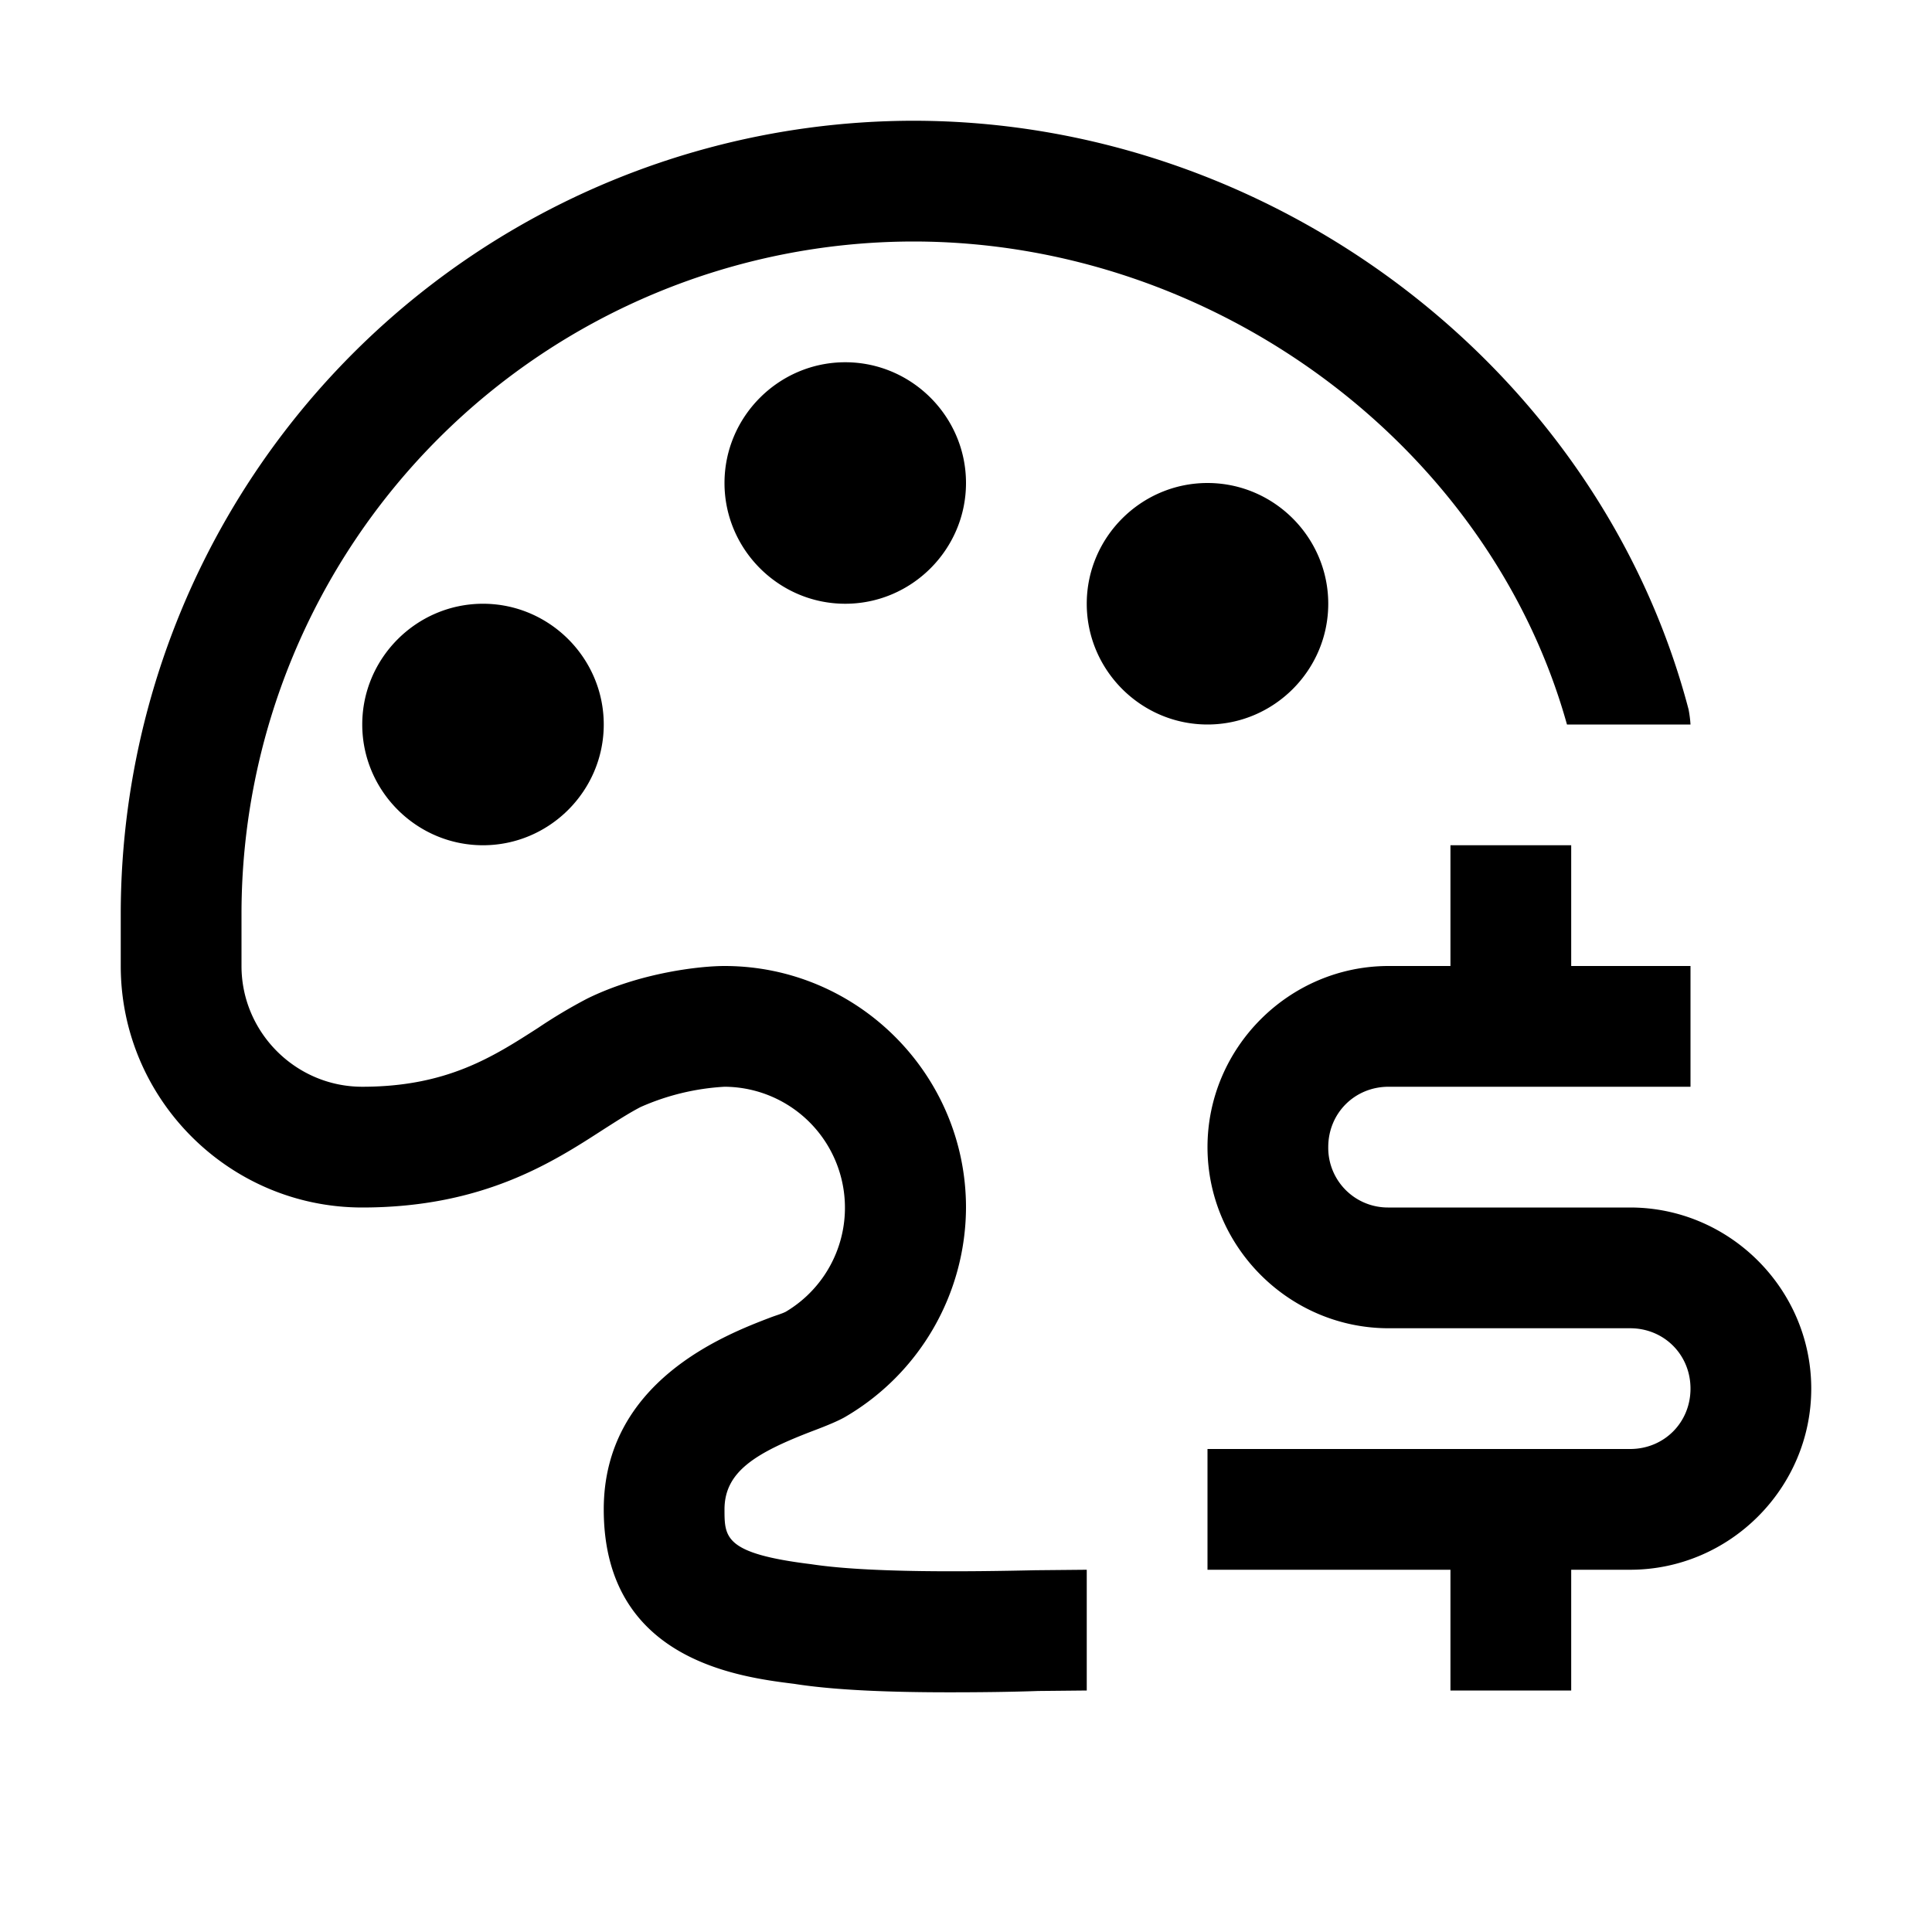
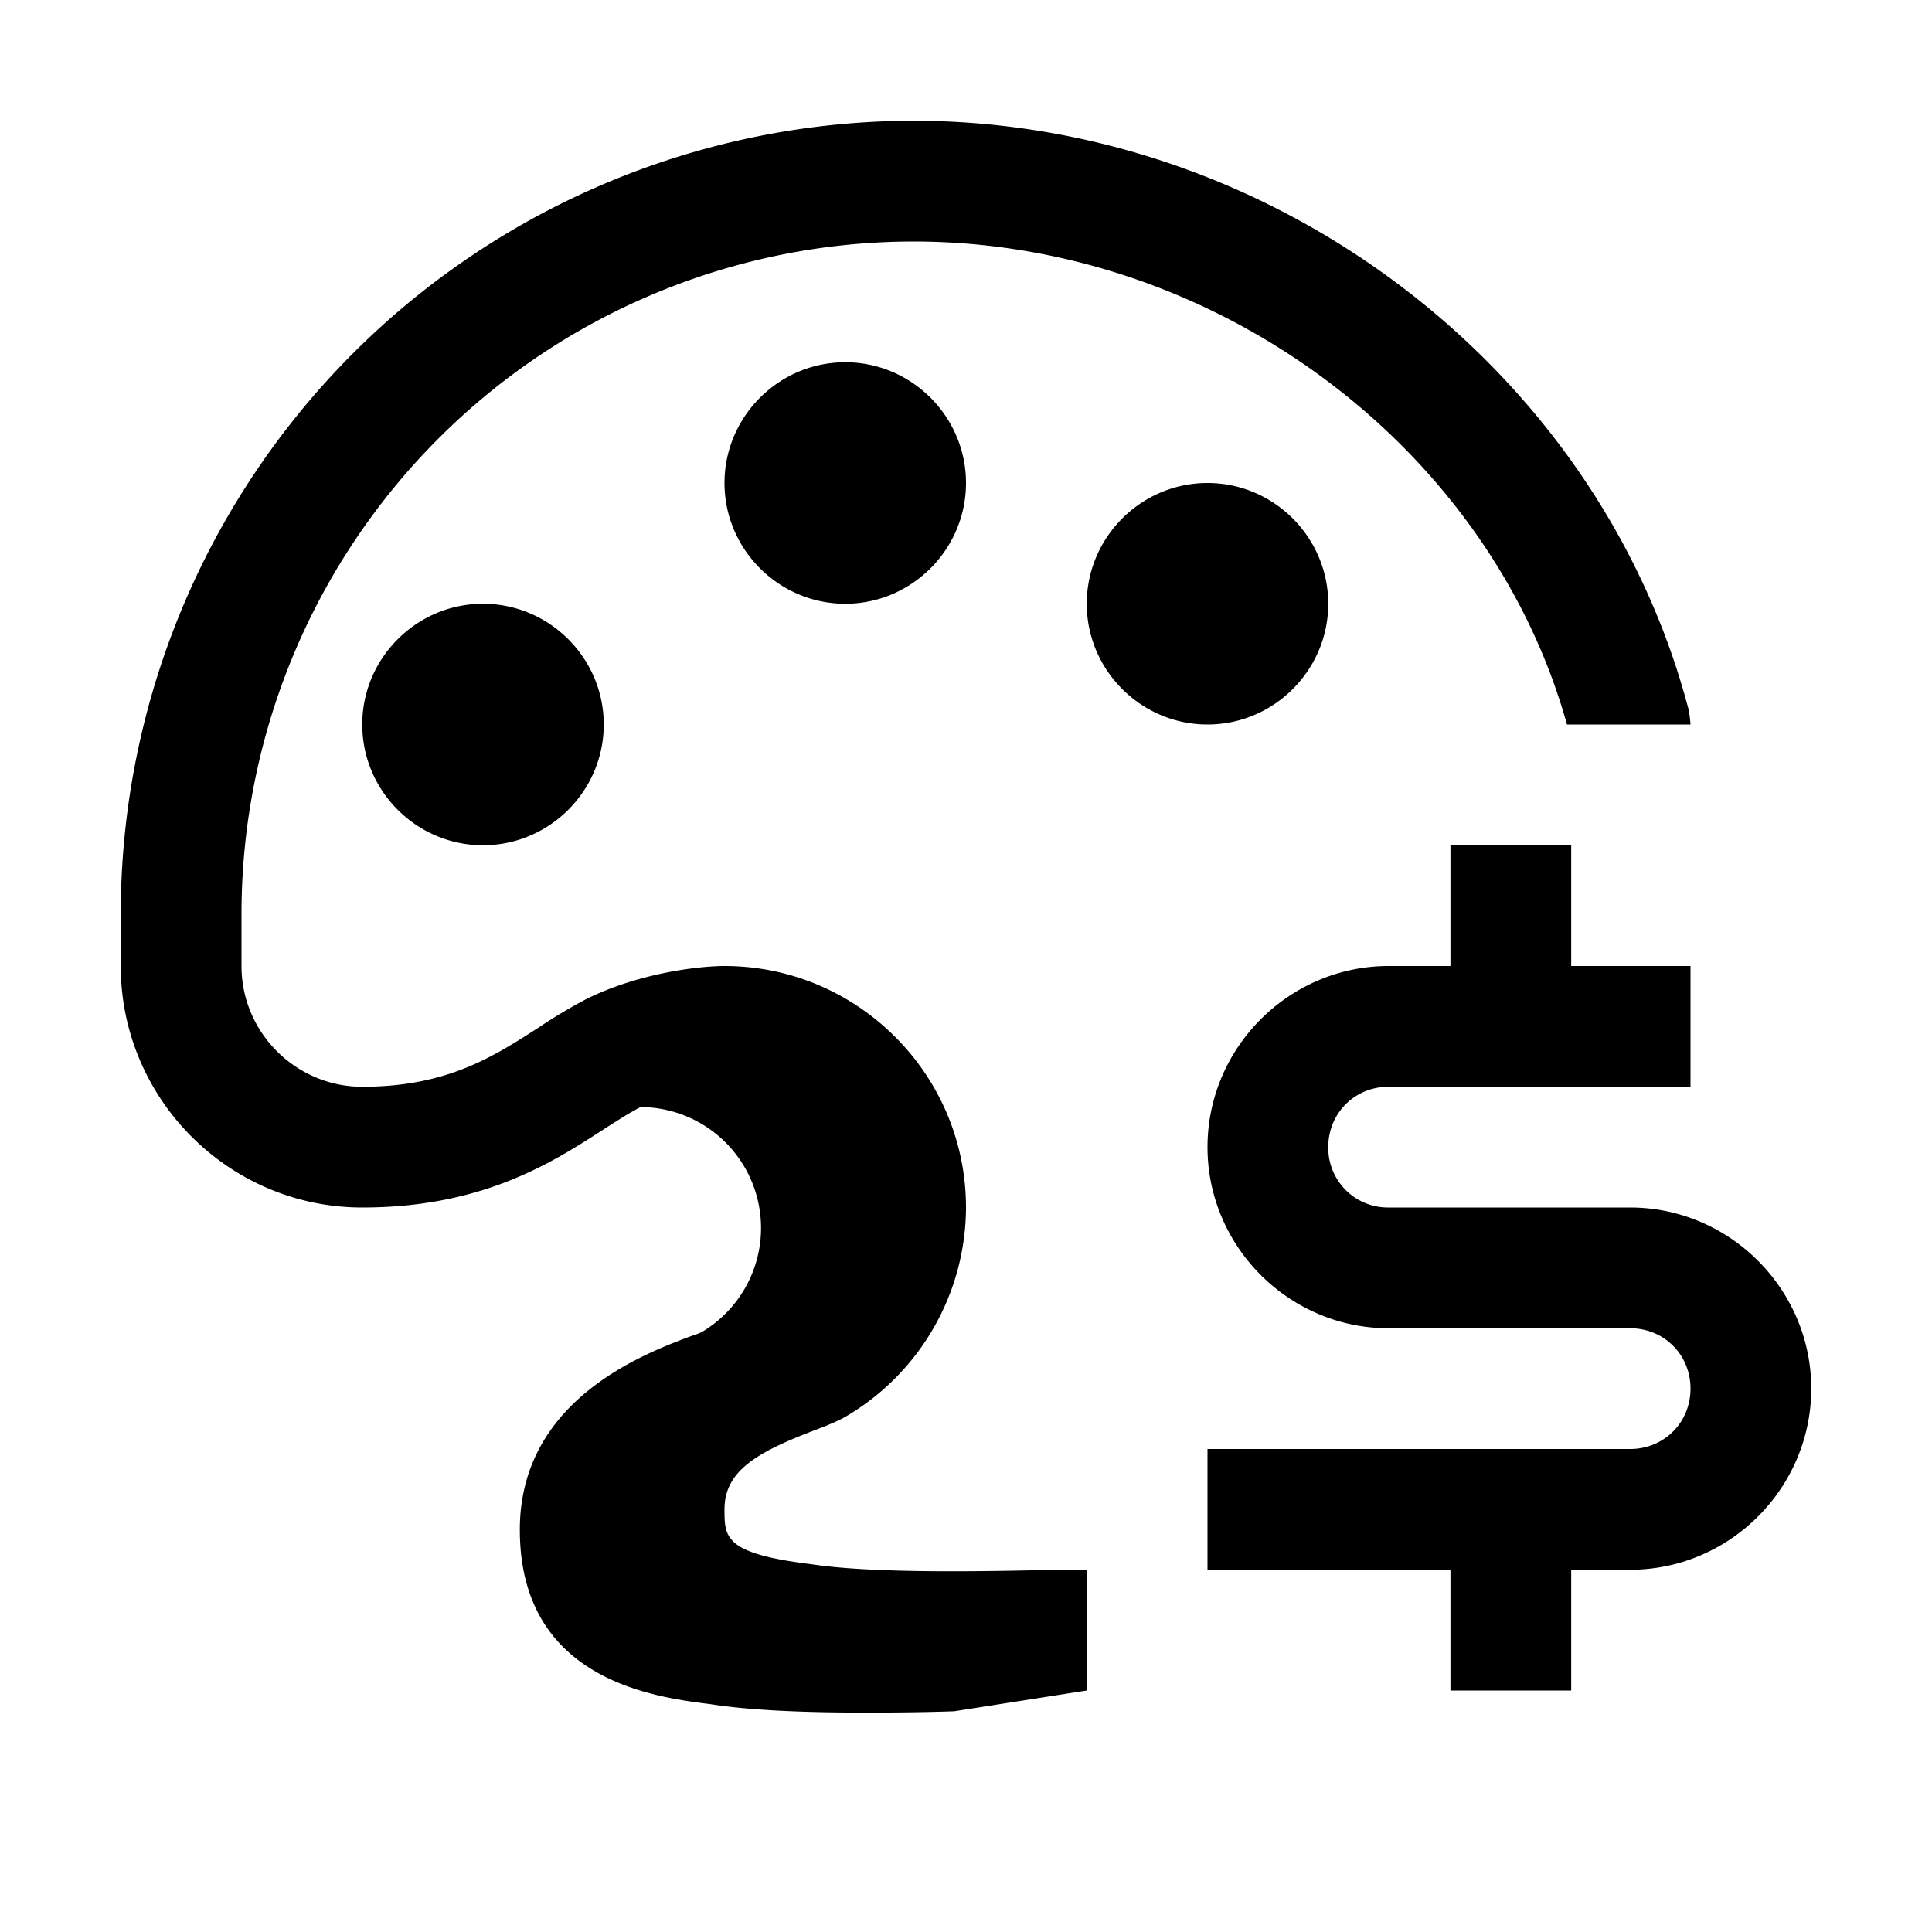
<svg xmlns="http://www.w3.org/2000/svg" viewBox="0 0 16 16">
-   <path d="M7.563 1A6.572 6.572 0 0 0 1 7.563V8c0 1.102.898 2 2 2 1 0 1.578-.375 2-.648.11-.07.207-.133.305-.184A1.99 1.99 0 0 1 6 9a1.002 1.002 0 0 1 .508 1.863c-.031.016-.074.028-.125.047-.38.145-1.383.531-1.383 1.59 0 1.246 1.113 1.387 1.578 1.445.348.055.824.07 1.281.07.258 0 .516-.003.739-.011L9 14v-1l-.422.004c-.55.012-1.383.023-1.86-.05C6 12.866 6 12.733 6 12.5c0-.313.258-.469.738-.652.114-.043.207-.082.262-.114A2.016 2.016 0 0 0 8 10c0-1.102-.898-2-2-2-.203 0-.7.055-1.137.27a4.262 4.262 0 0 0-.406.242C4.086 8.75 3.703 9 3 9c-.55 0-1-.45-1-1v-.438A5.57 5.57 0 0 1 7.563 2c2.507 0 4.773 1.703 5.414 4H14a.985.985 0 0 0-.016-.125C13.242 3.051 10.543 1 7.563 1zM7 3c-.55 0-1 .45-1 1s.45 1 1 1 1-.45 1-1-.45-1-1-1zm3 1c-.55 0-1 .45-1 1s.45 1 1 1 1-.45 1-1-.45-1-1-1zM4 5c-.55 0-1 .45-1 1s.45 1 1 1 1-.45 1-1-.45-1-1-1zm8.012 2v1H11.5c-.824 0-1.5.676-1.5 1.5s.676 1.5 1.5 1.5h2c.281 0 .5.219.5.5s-.219.5-.5.5H10v1h2.012v1h1v-1h.488c.824 0 1.5-.676 1.5-1.5s-.676-1.5-1.5-1.5h-2a.494.494 0 0 1-.5-.5c0-.281.219-.5.5-.5H14V8h-.988V7z" />
+   <path d="M7.563 1A6.572 6.572 0 0 0 1 7.563V8c0 1.102.898 2 2 2 1 0 1.578-.375 2-.648.11-.07.207-.133.305-.184a1.002 1.002 0 0 1 .508 1.863c-.031.016-.074.028-.125.047-.38.145-1.383.531-1.383 1.59 0 1.246 1.113 1.387 1.578 1.445.348.055.824.07 1.281.07.258 0 .516-.003.739-.011L9 14v-1l-.422.004c-.55.012-1.383.023-1.86-.05C6 12.866 6 12.733 6 12.5c0-.313.258-.469.738-.652.114-.043.207-.082.262-.114A2.016 2.016 0 0 0 8 10c0-1.102-.898-2-2-2-.203 0-.7.055-1.137.27a4.262 4.262 0 0 0-.406.242C4.086 8.75 3.703 9 3 9c-.55 0-1-.45-1-1v-.438A5.57 5.57 0 0 1 7.563 2c2.507 0 4.773 1.703 5.414 4H14a.985.985 0 0 0-.016-.125C13.242 3.051 10.543 1 7.563 1zM7 3c-.55 0-1 .45-1 1s.45 1 1 1 1-.45 1-1-.45-1-1-1zm3 1c-.55 0-1 .45-1 1s.45 1 1 1 1-.45 1-1-.45-1-1-1zM4 5c-.55 0-1 .45-1 1s.45 1 1 1 1-.45 1-1-.45-1-1-1zm8.012 2v1H11.5c-.824 0-1.5.676-1.5 1.5s.676 1.5 1.5 1.5h2c.281 0 .5.219.5.5s-.219.5-.5.5H10v1h2.012v1h1v-1h.488c.824 0 1.5-.676 1.5-1.5s-.676-1.5-1.5-1.5h-2a.494.494 0 0 1-.5-.5c0-.281.219-.5.5-.5H14V8h-.988V7z" />
</svg>